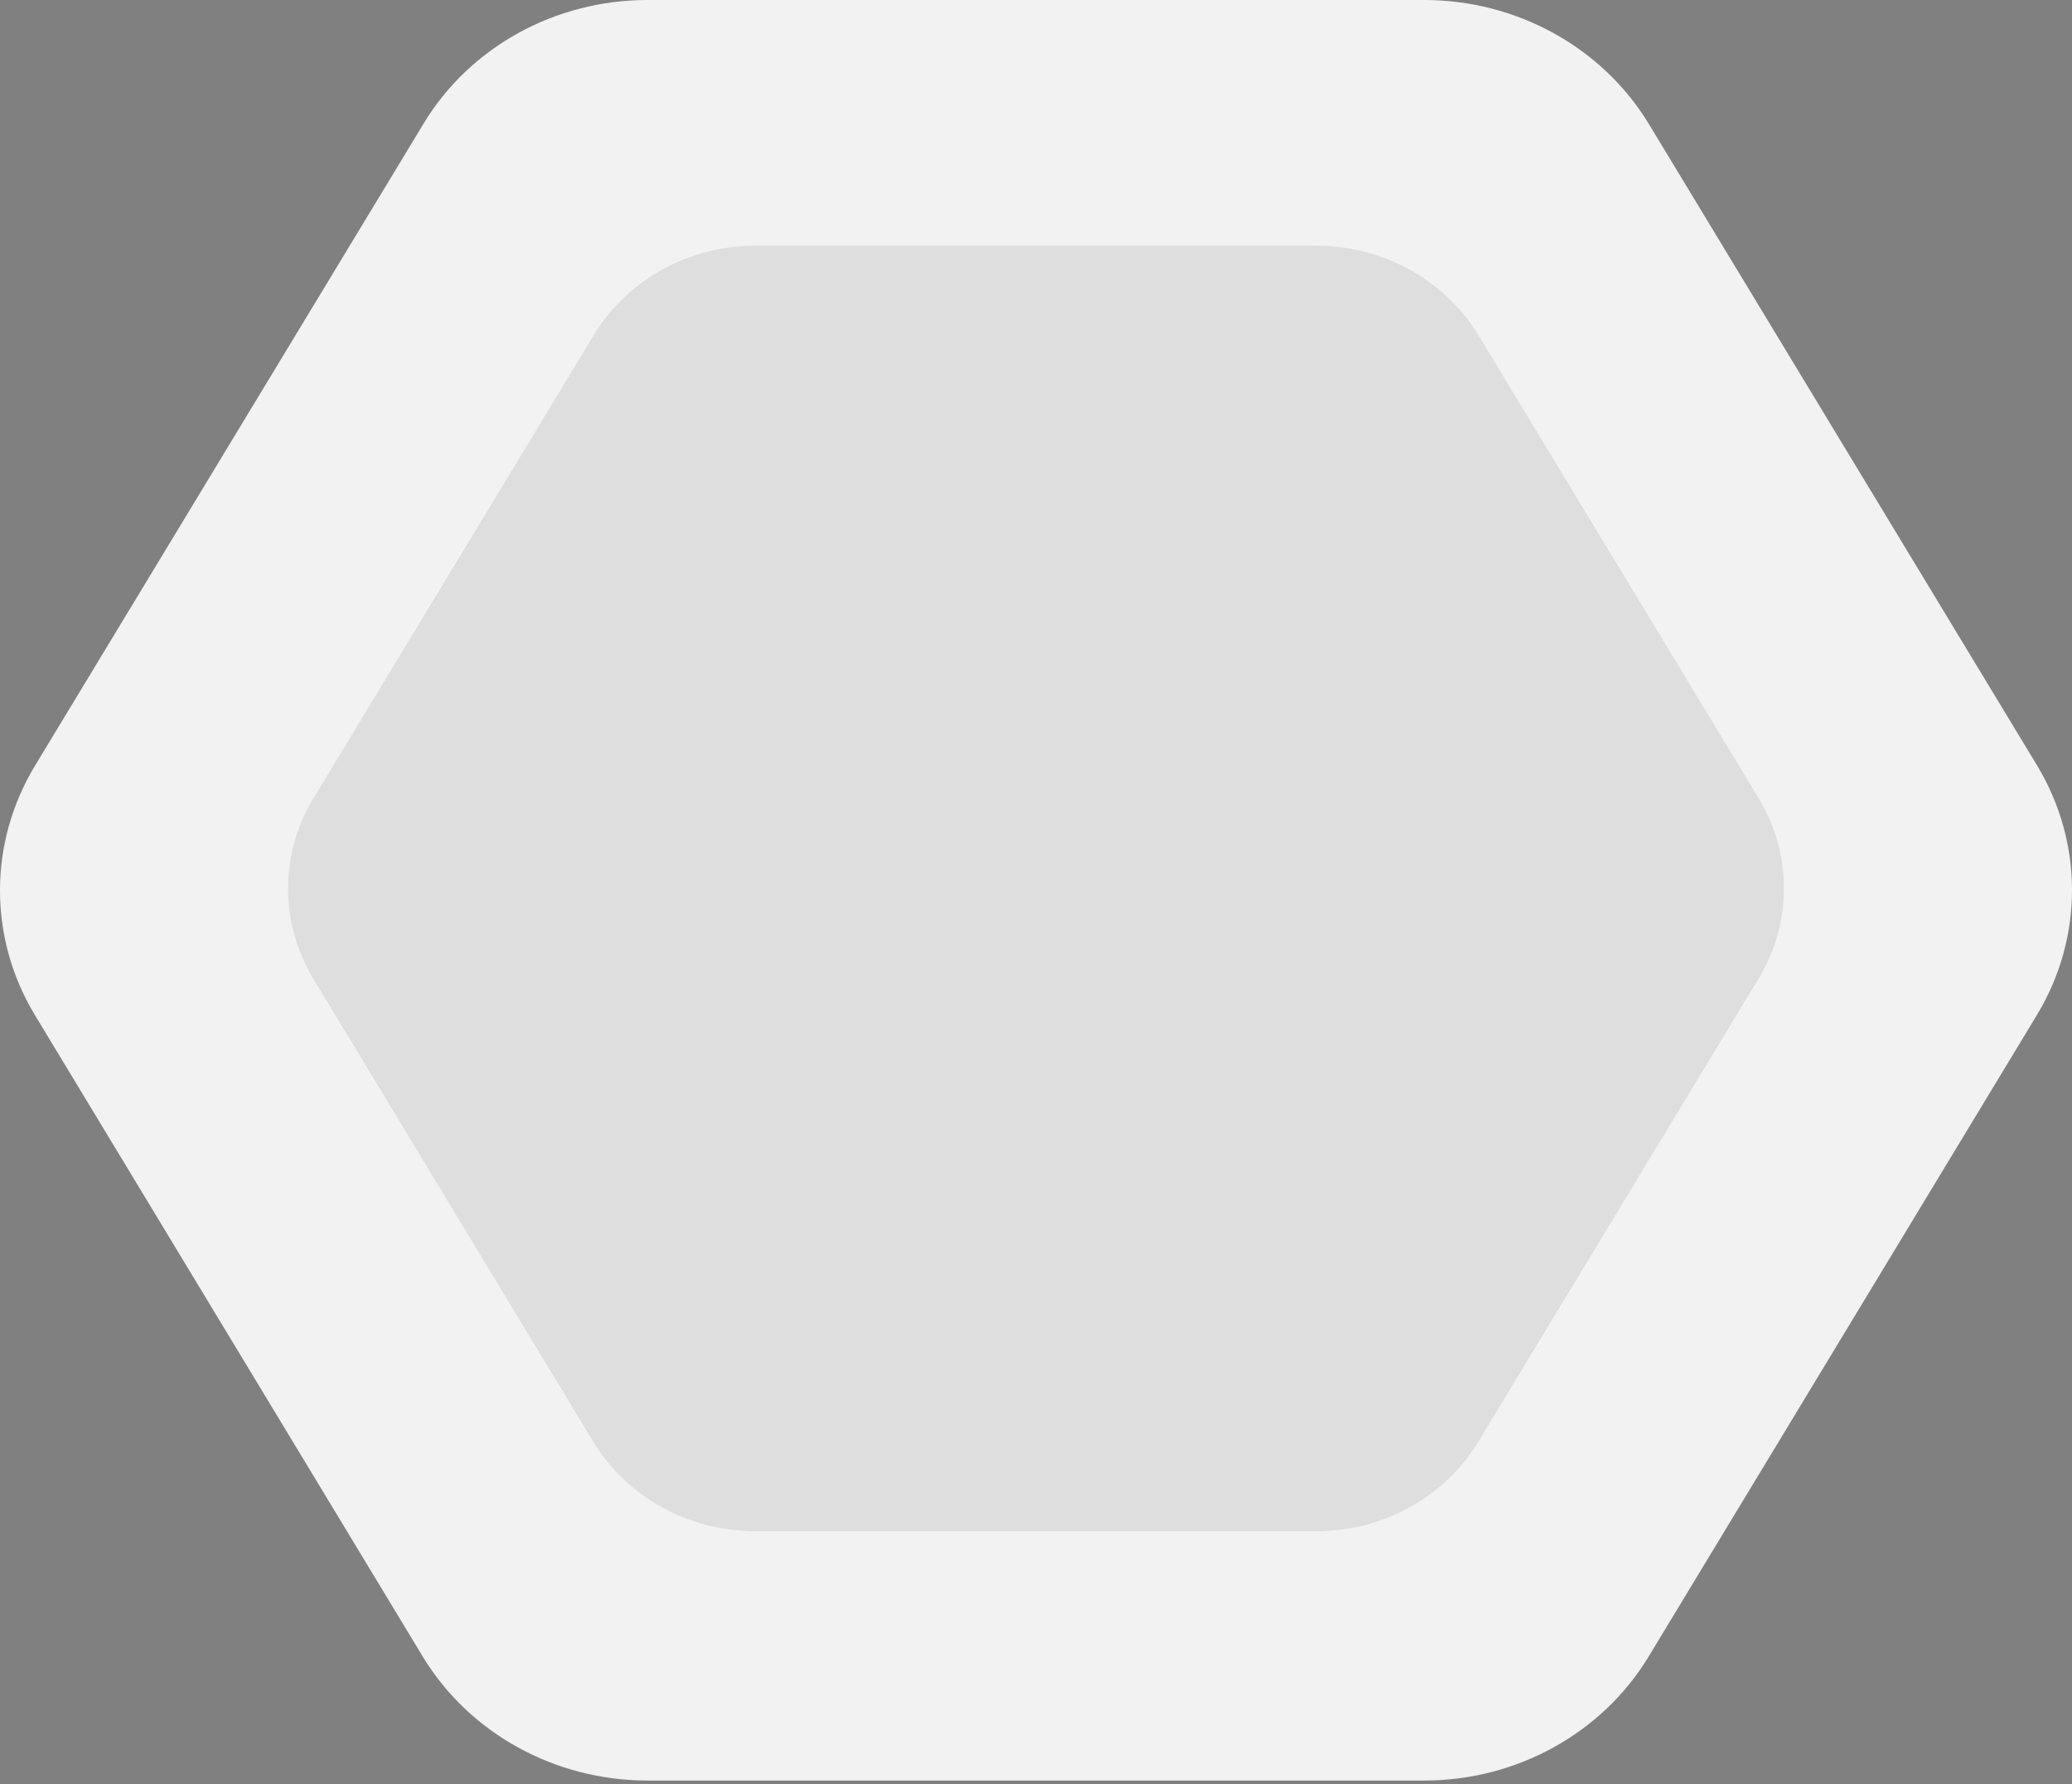
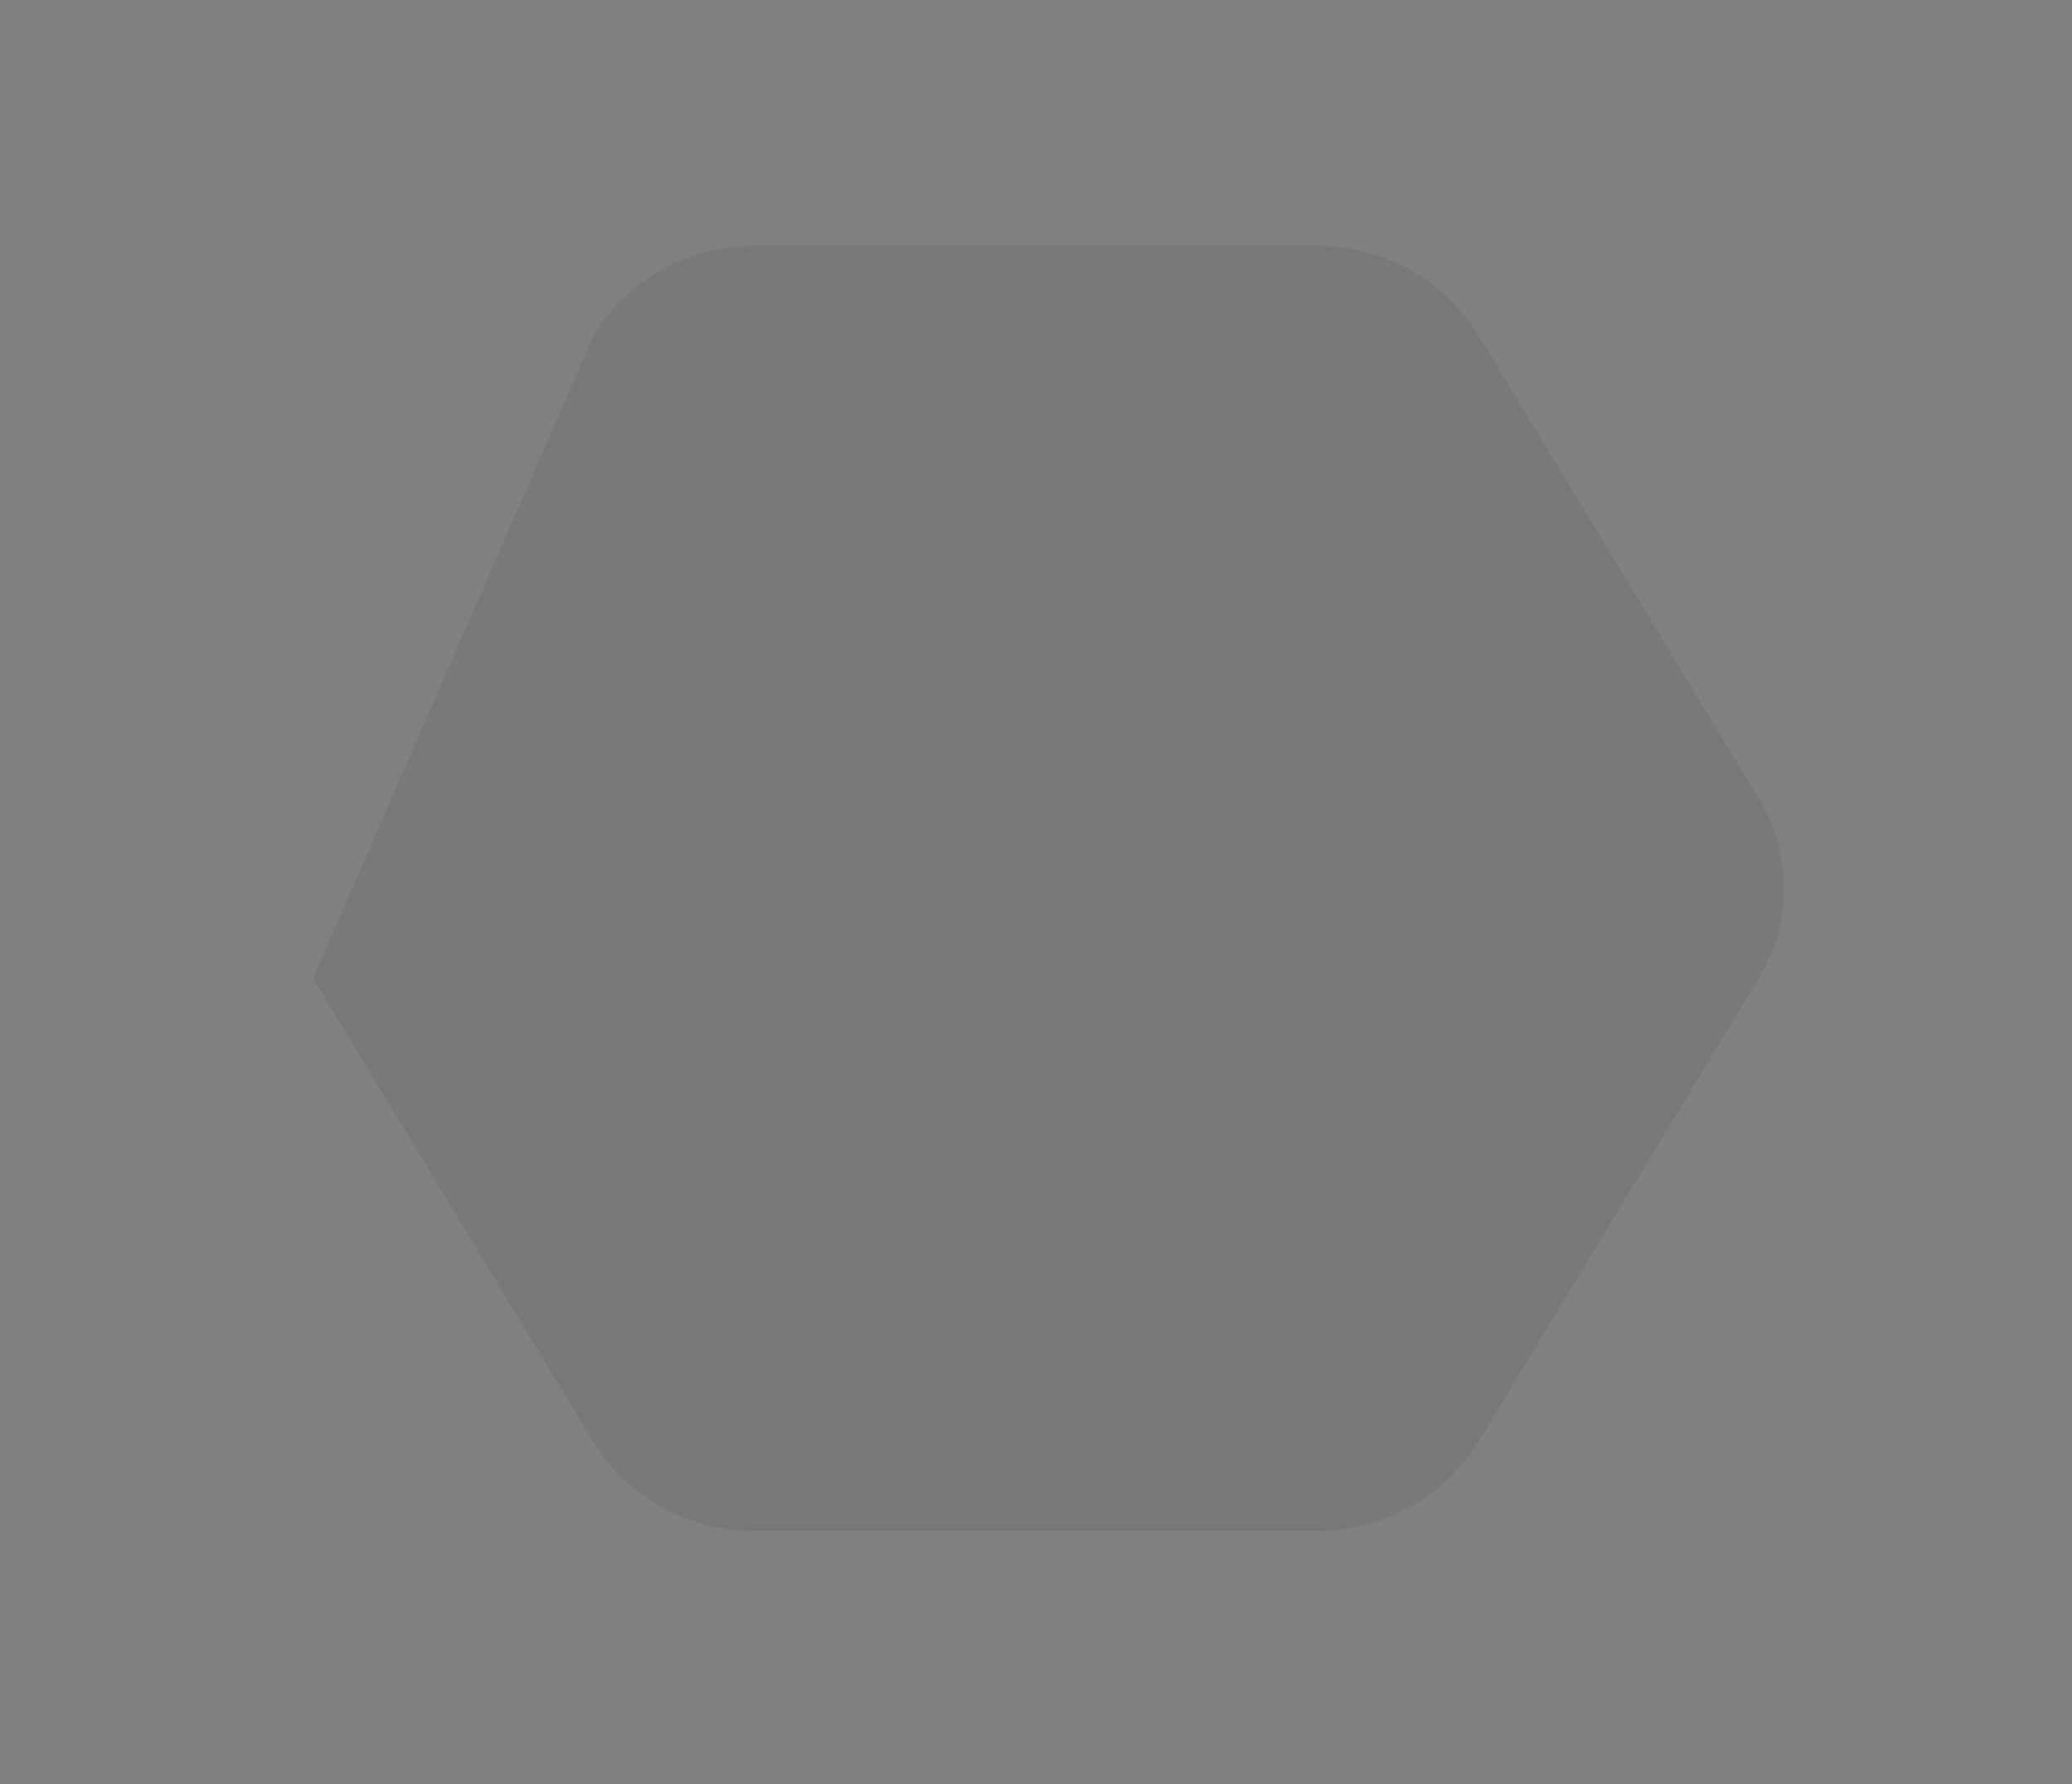
<svg xmlns="http://www.w3.org/2000/svg" width="410" height="353" viewBox="0 0 410 353" fill="none">
  <rect x="0" y="0" width="410" height="353" fill="#808080" stroke="none" />
-   <path fill-rule="evenodd" clip-rule="evenodd" d="M281.803 352.246H128.118C109.841 352.246 92.915 342.931 83.697 327.793L6.854 200.722C-2.285 185.511 -2.285 166.807 6.854 151.597L83.776 24.526C92.915 9.316 109.841 0 128.118 0H281.803C300.08 0 317.006 9.316 326.224 24.453L403.146 151.524C412.285 166.735 412.285 185.439 403.146 200.649L326.224 327.72C317.006 342.931 300.08 352.246 281.803 352.246Z" fill="#F2F2F2" />
-   <path opacity="0.12" fill-rule="evenodd" clip-rule="evenodd" d="M260.448 302.922H149.495C136.3 302.922 124.08 296.196 117.425 285.268L61.948 193.529C55.351 182.547 55.351 169.044 61.948 158.063L117.482 66.324C124.08 55.343 136.3 48.617 149.495 48.617H260.448C273.643 48.617 285.863 55.343 292.518 66.271L348.052 158.01C354.649 168.992 354.649 182.495 348.052 193.476L292.518 285.215C285.863 296.196 273.643 302.922 260.448 302.922Z" fill="#464646" />
+   <path opacity="0.12" fill-rule="evenodd" clip-rule="evenodd" d="M260.448 302.922H149.495C136.3 302.922 124.08 296.196 117.425 285.268L61.948 193.529L117.482 66.324C124.08 55.343 136.3 48.617 149.495 48.617H260.448C273.643 48.617 285.863 55.343 292.518 66.271L348.052 158.01C354.649 168.992 354.649 182.495 348.052 193.476L292.518 285.215C285.863 296.196 273.643 302.922 260.448 302.922Z" fill="#464646" />
</svg>